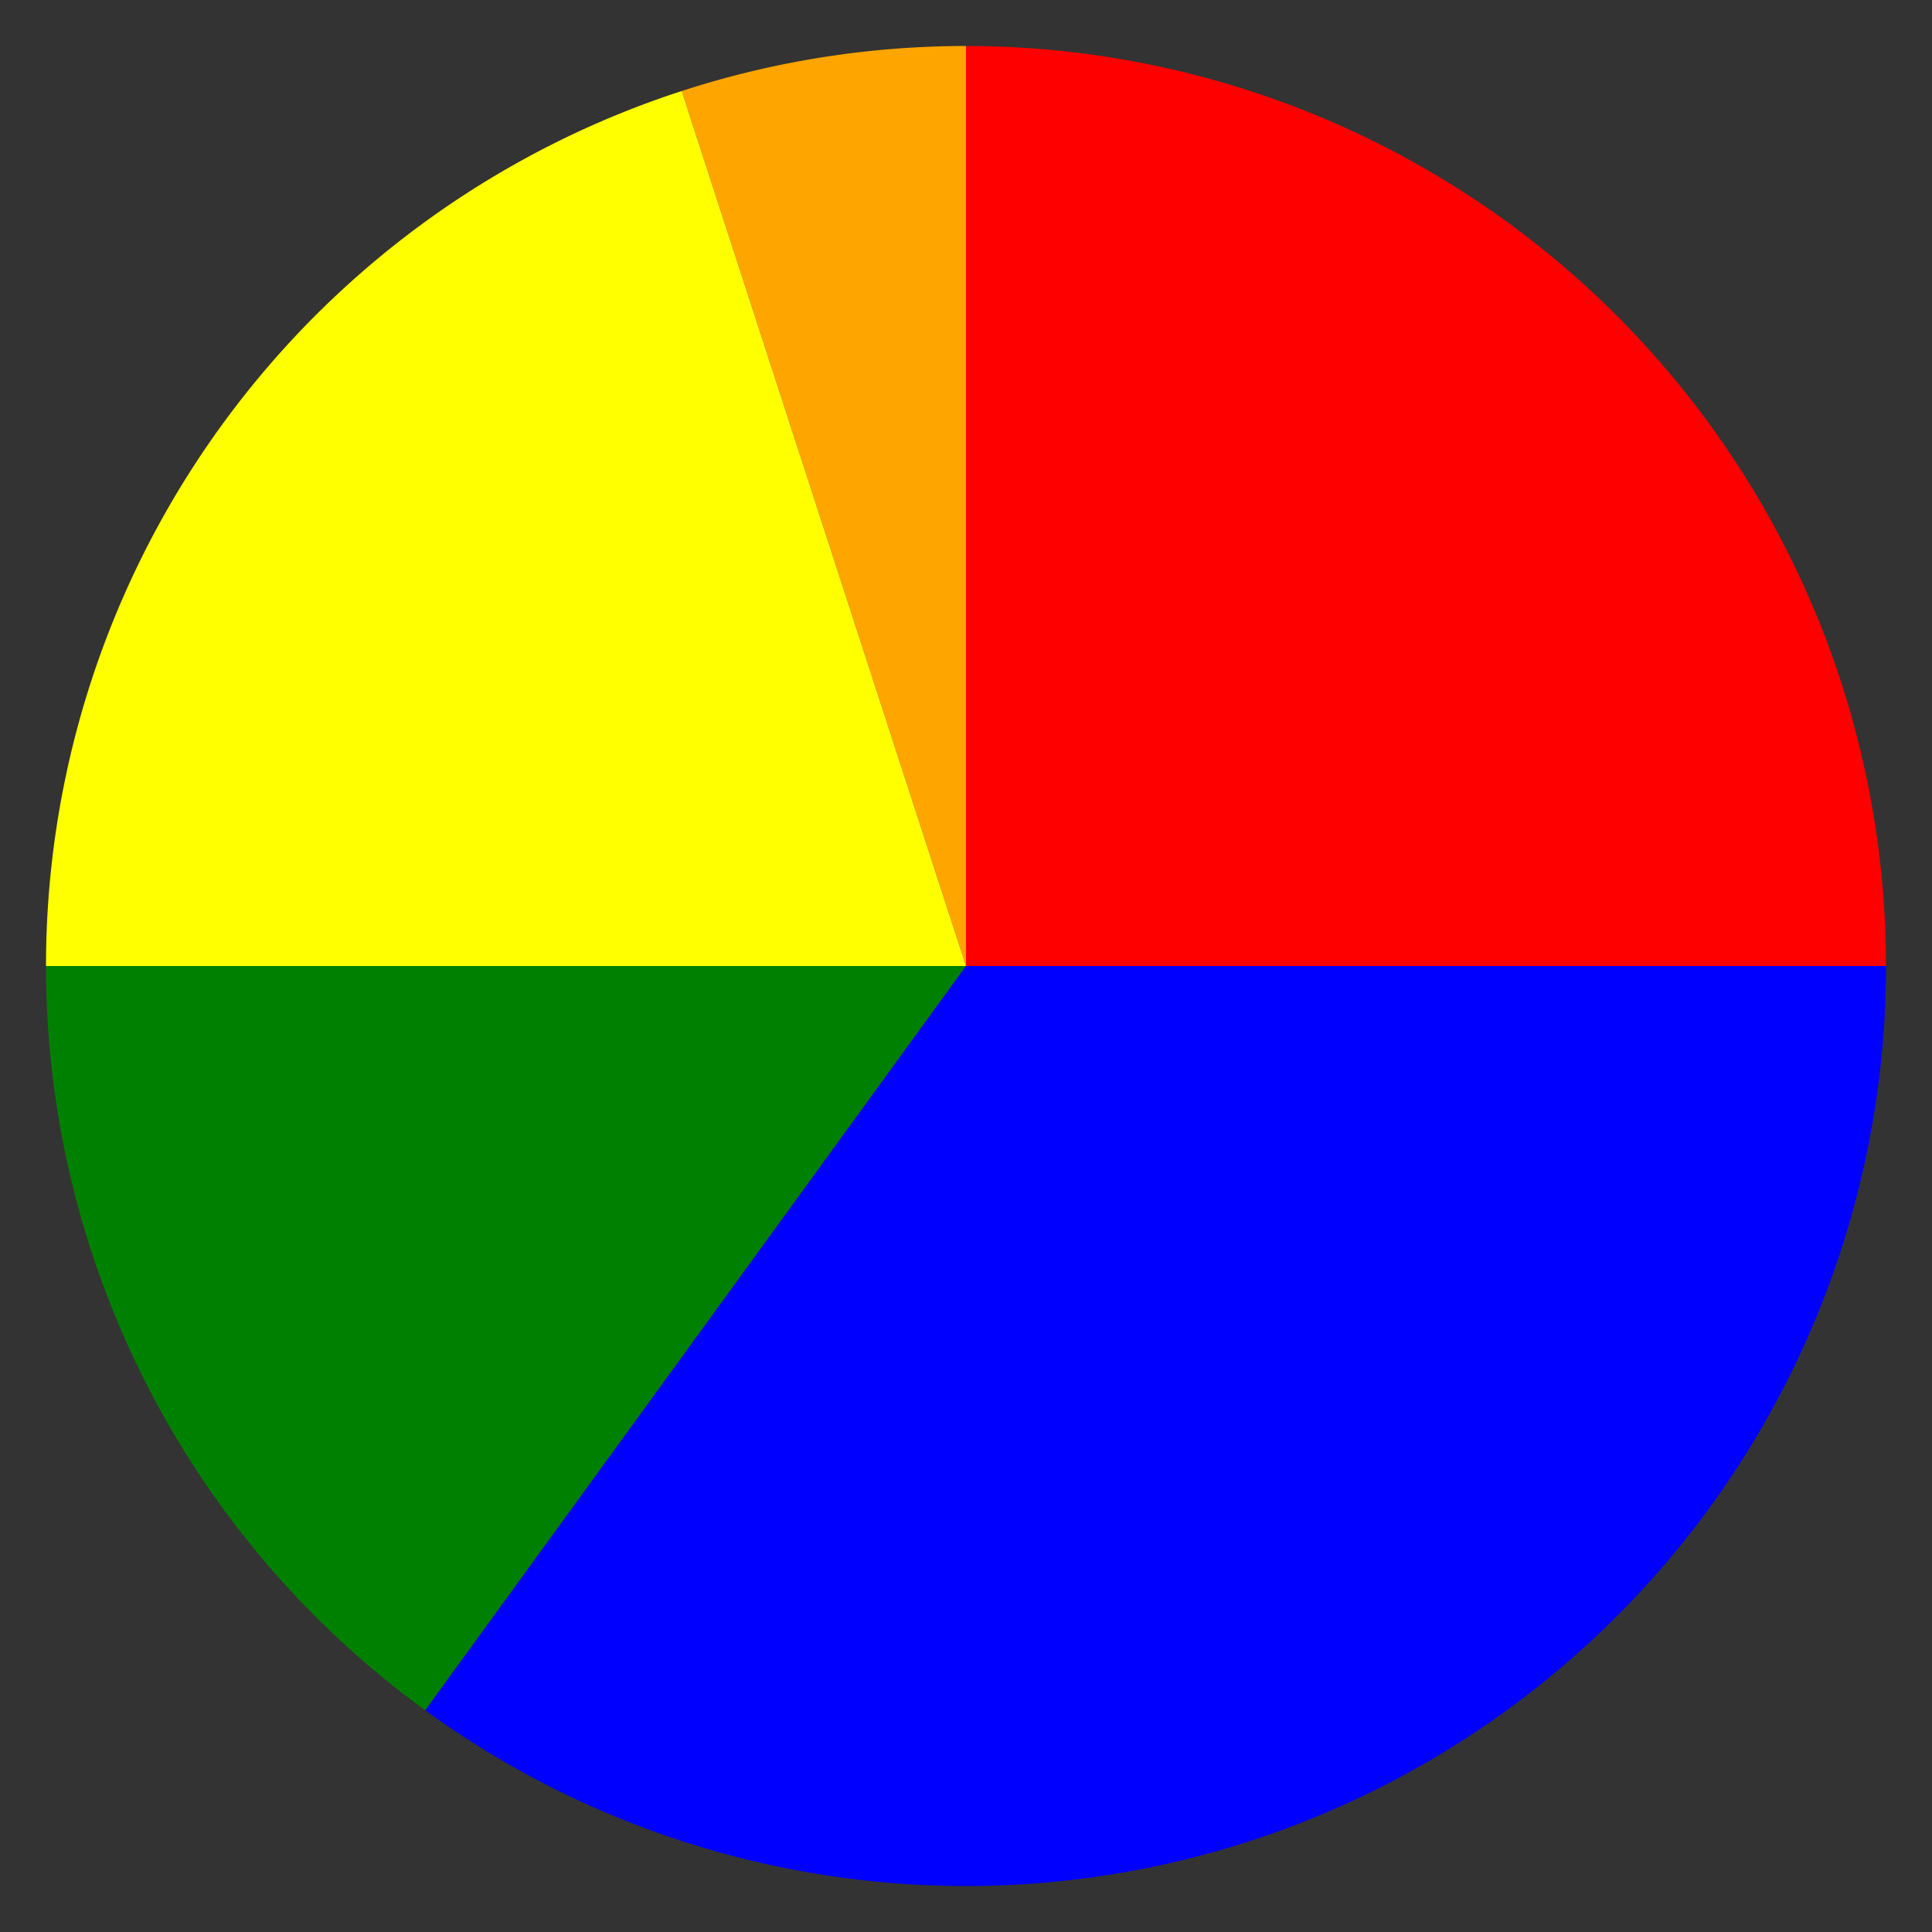
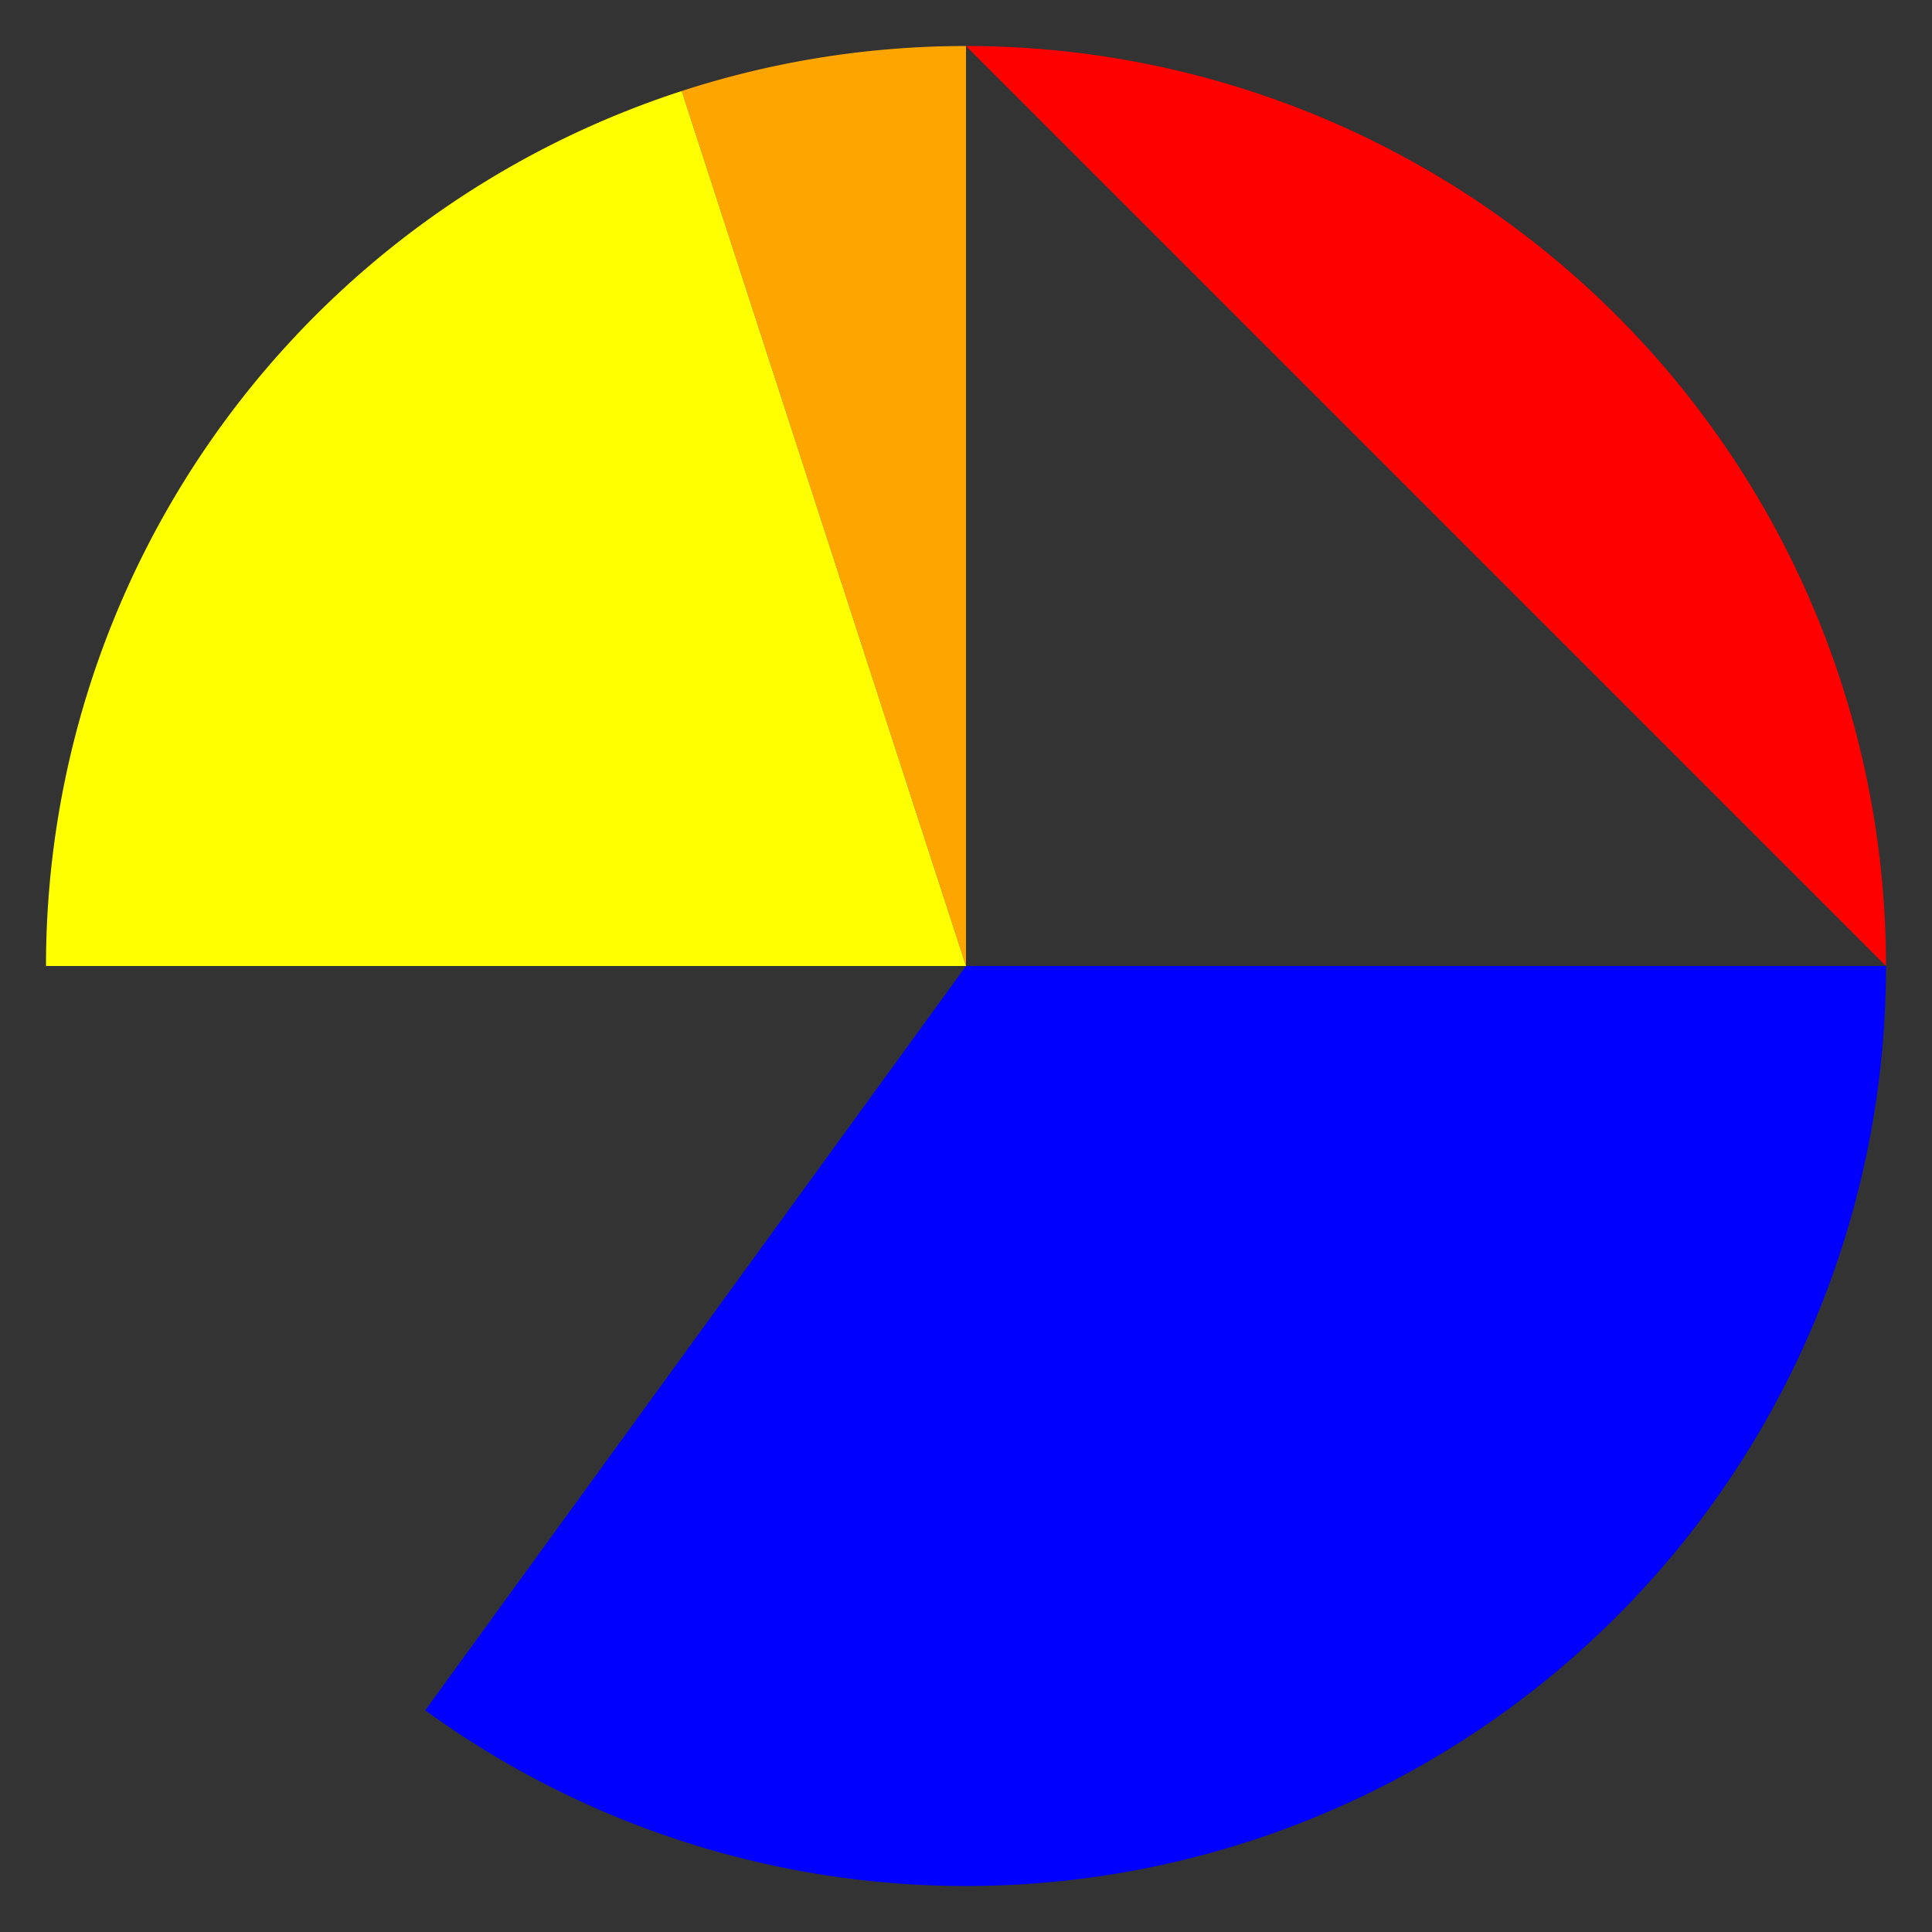
<svg xmlns="http://www.w3.org/2000/svg" version="1.1" baseProfile="full" width="200" height="200" viewBox="0 0 210 210" preserveAspectRatio="xMinYMin meet">
  <rect x="0" y="0" width="210" height="210" fill="#333333" stroke="none" />
  <rect x="0" y="0" width="210" height="210" fill="none" stroke="none" />
  <g transform="translate(105,105)">
-     <path d="M 100,0 A 100 100 0 0 0 6.1232339957368E-15,-100 L 0 0" fill="red" />
+     <path d="M 100,0 A 100 100 0 0 0 6.1232339957368E-15,-100 " fill="red" />
    <path d="M 6.1232339957368E-15,-100 A 100 100 0 0 0 -30.902,-95.106 L 0 0" fill="orange" />
    <path d="M -30.902,-95.106 A 100 100 0 0 0 -100,-1.2246467991474E-14 L 0 0" fill="yellow" />
-     <path d="M -100,-1.2246467991474E-14 A 100 100 0 0 0 -58.779,80.902 L 0 0" fill="green" />
    <path d="M -58.779,80.902 A 100 100 0 0 0 100,0 L 0 0" fill="blue" />
    <circle r="100" cx="0" cy="0" fill="none" stroke-width="1" stroke="none" />
  </g>
</svg>